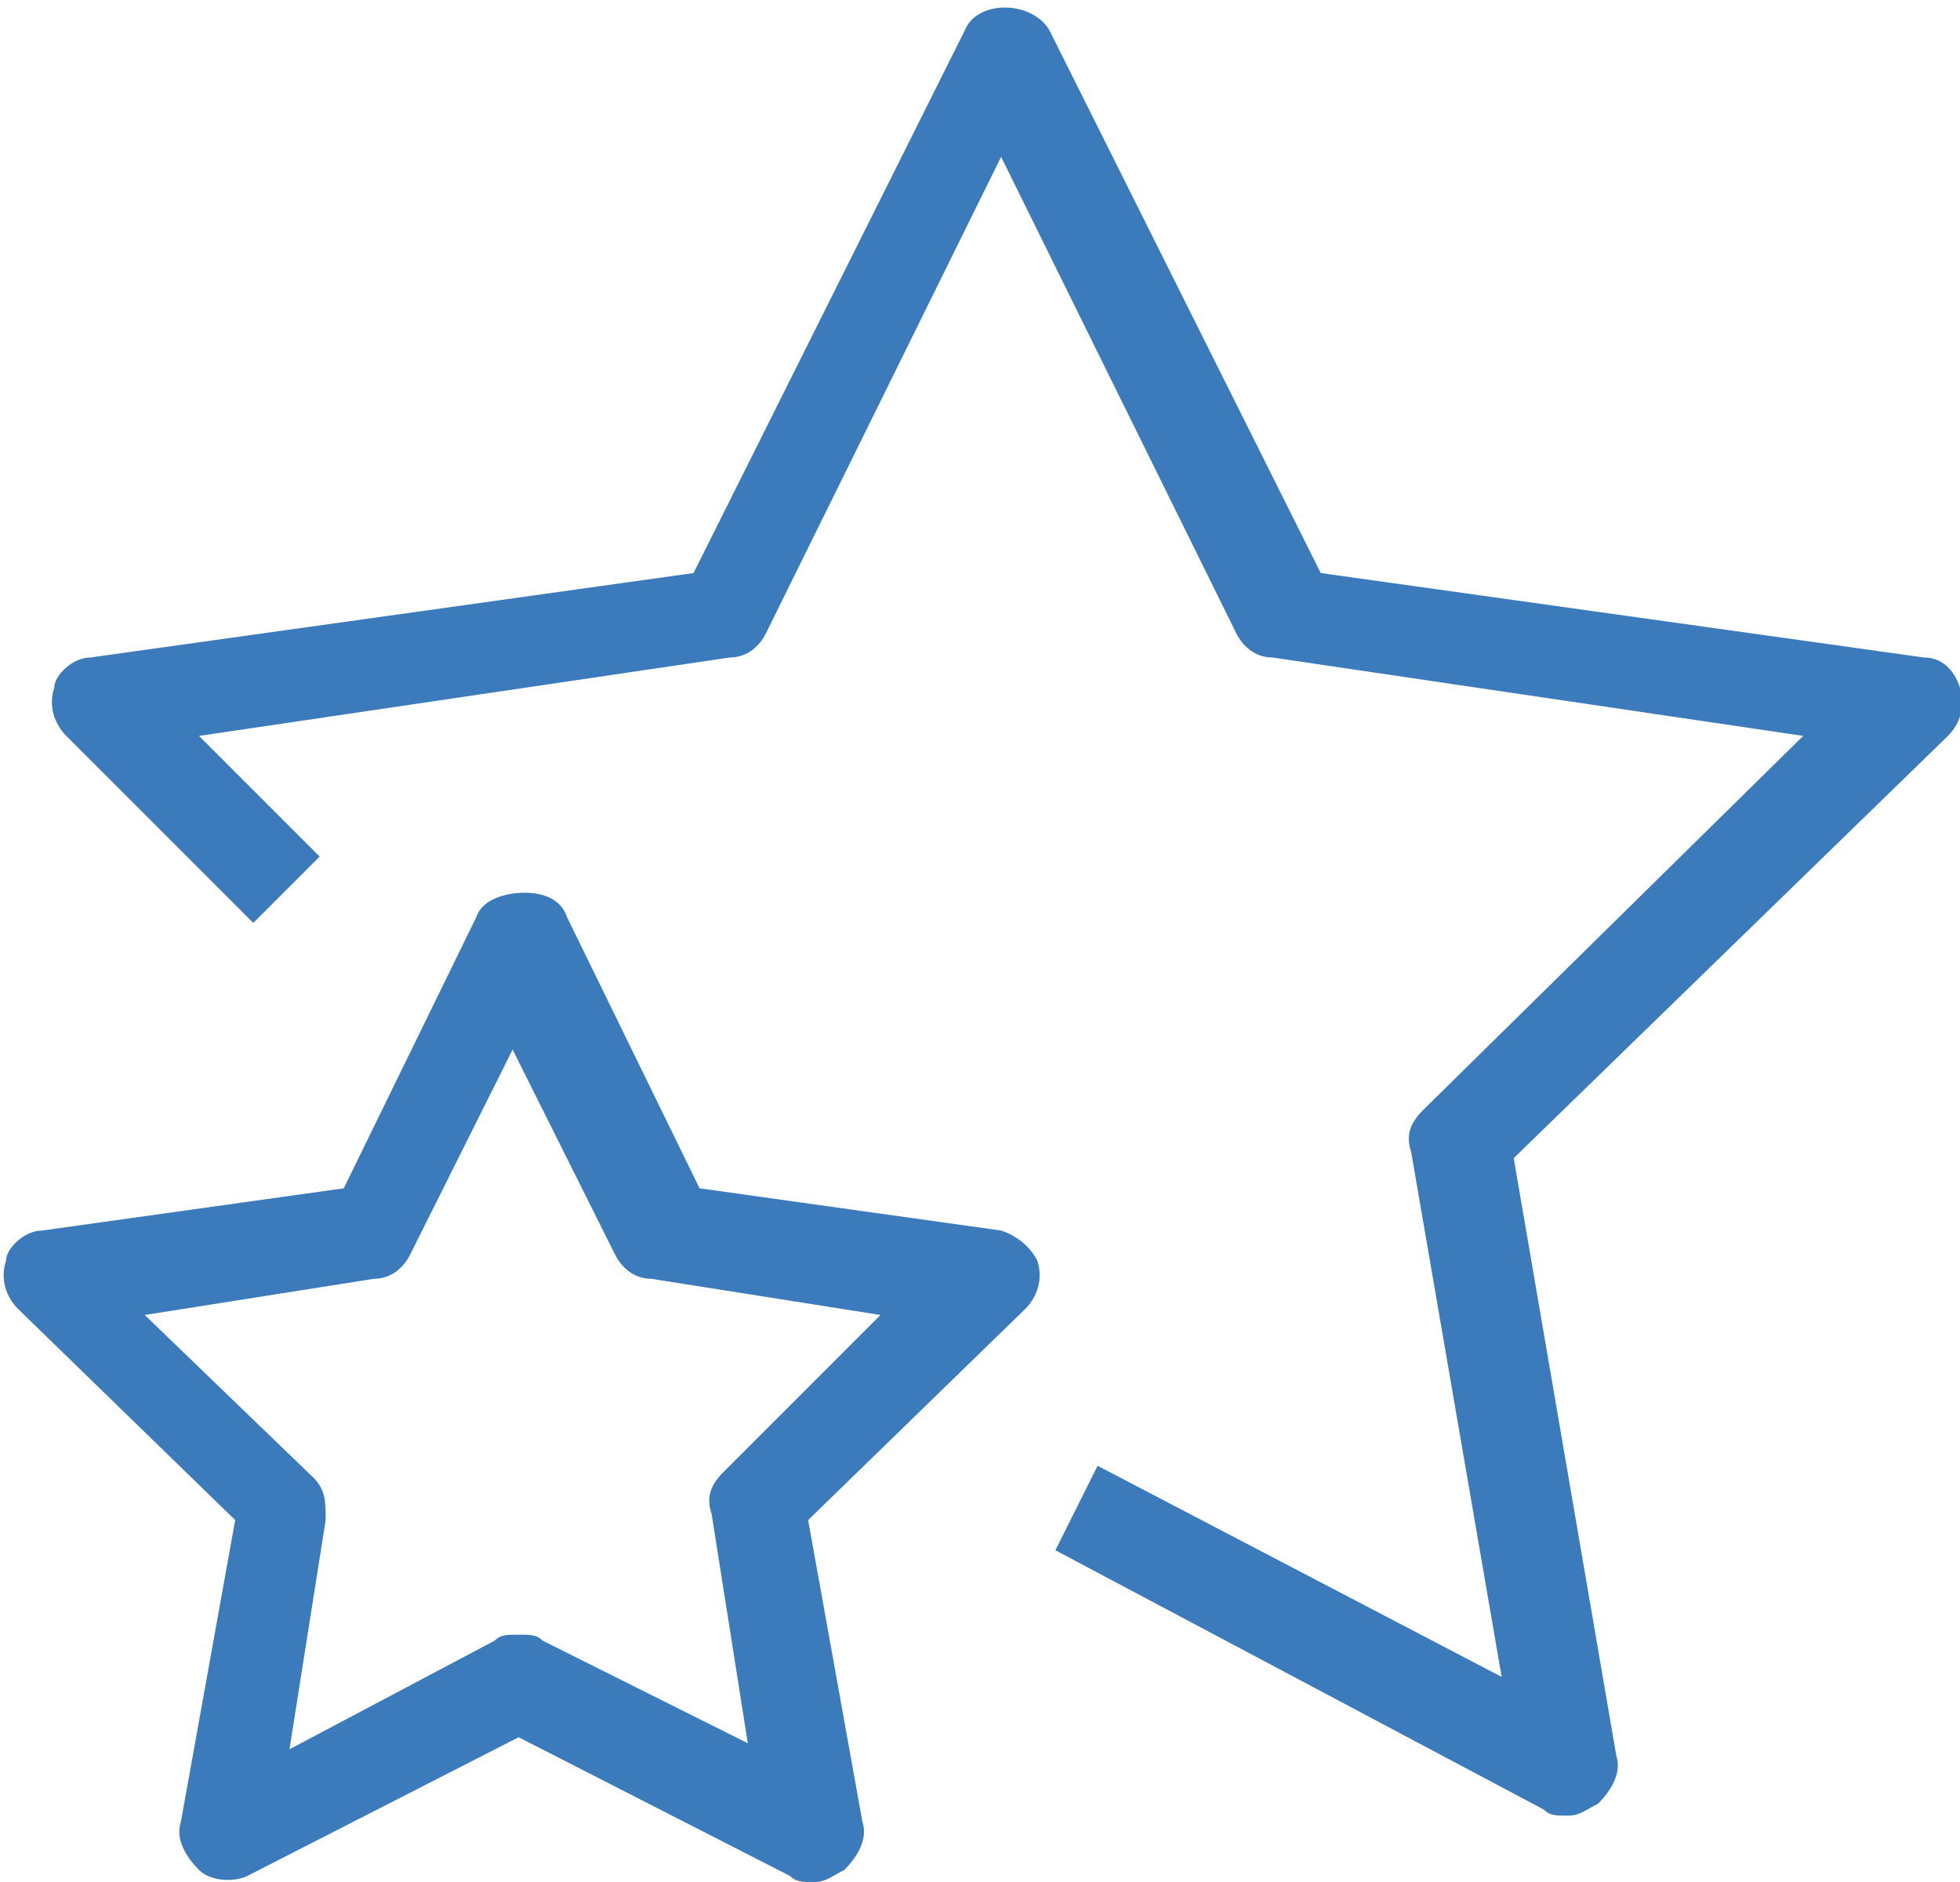
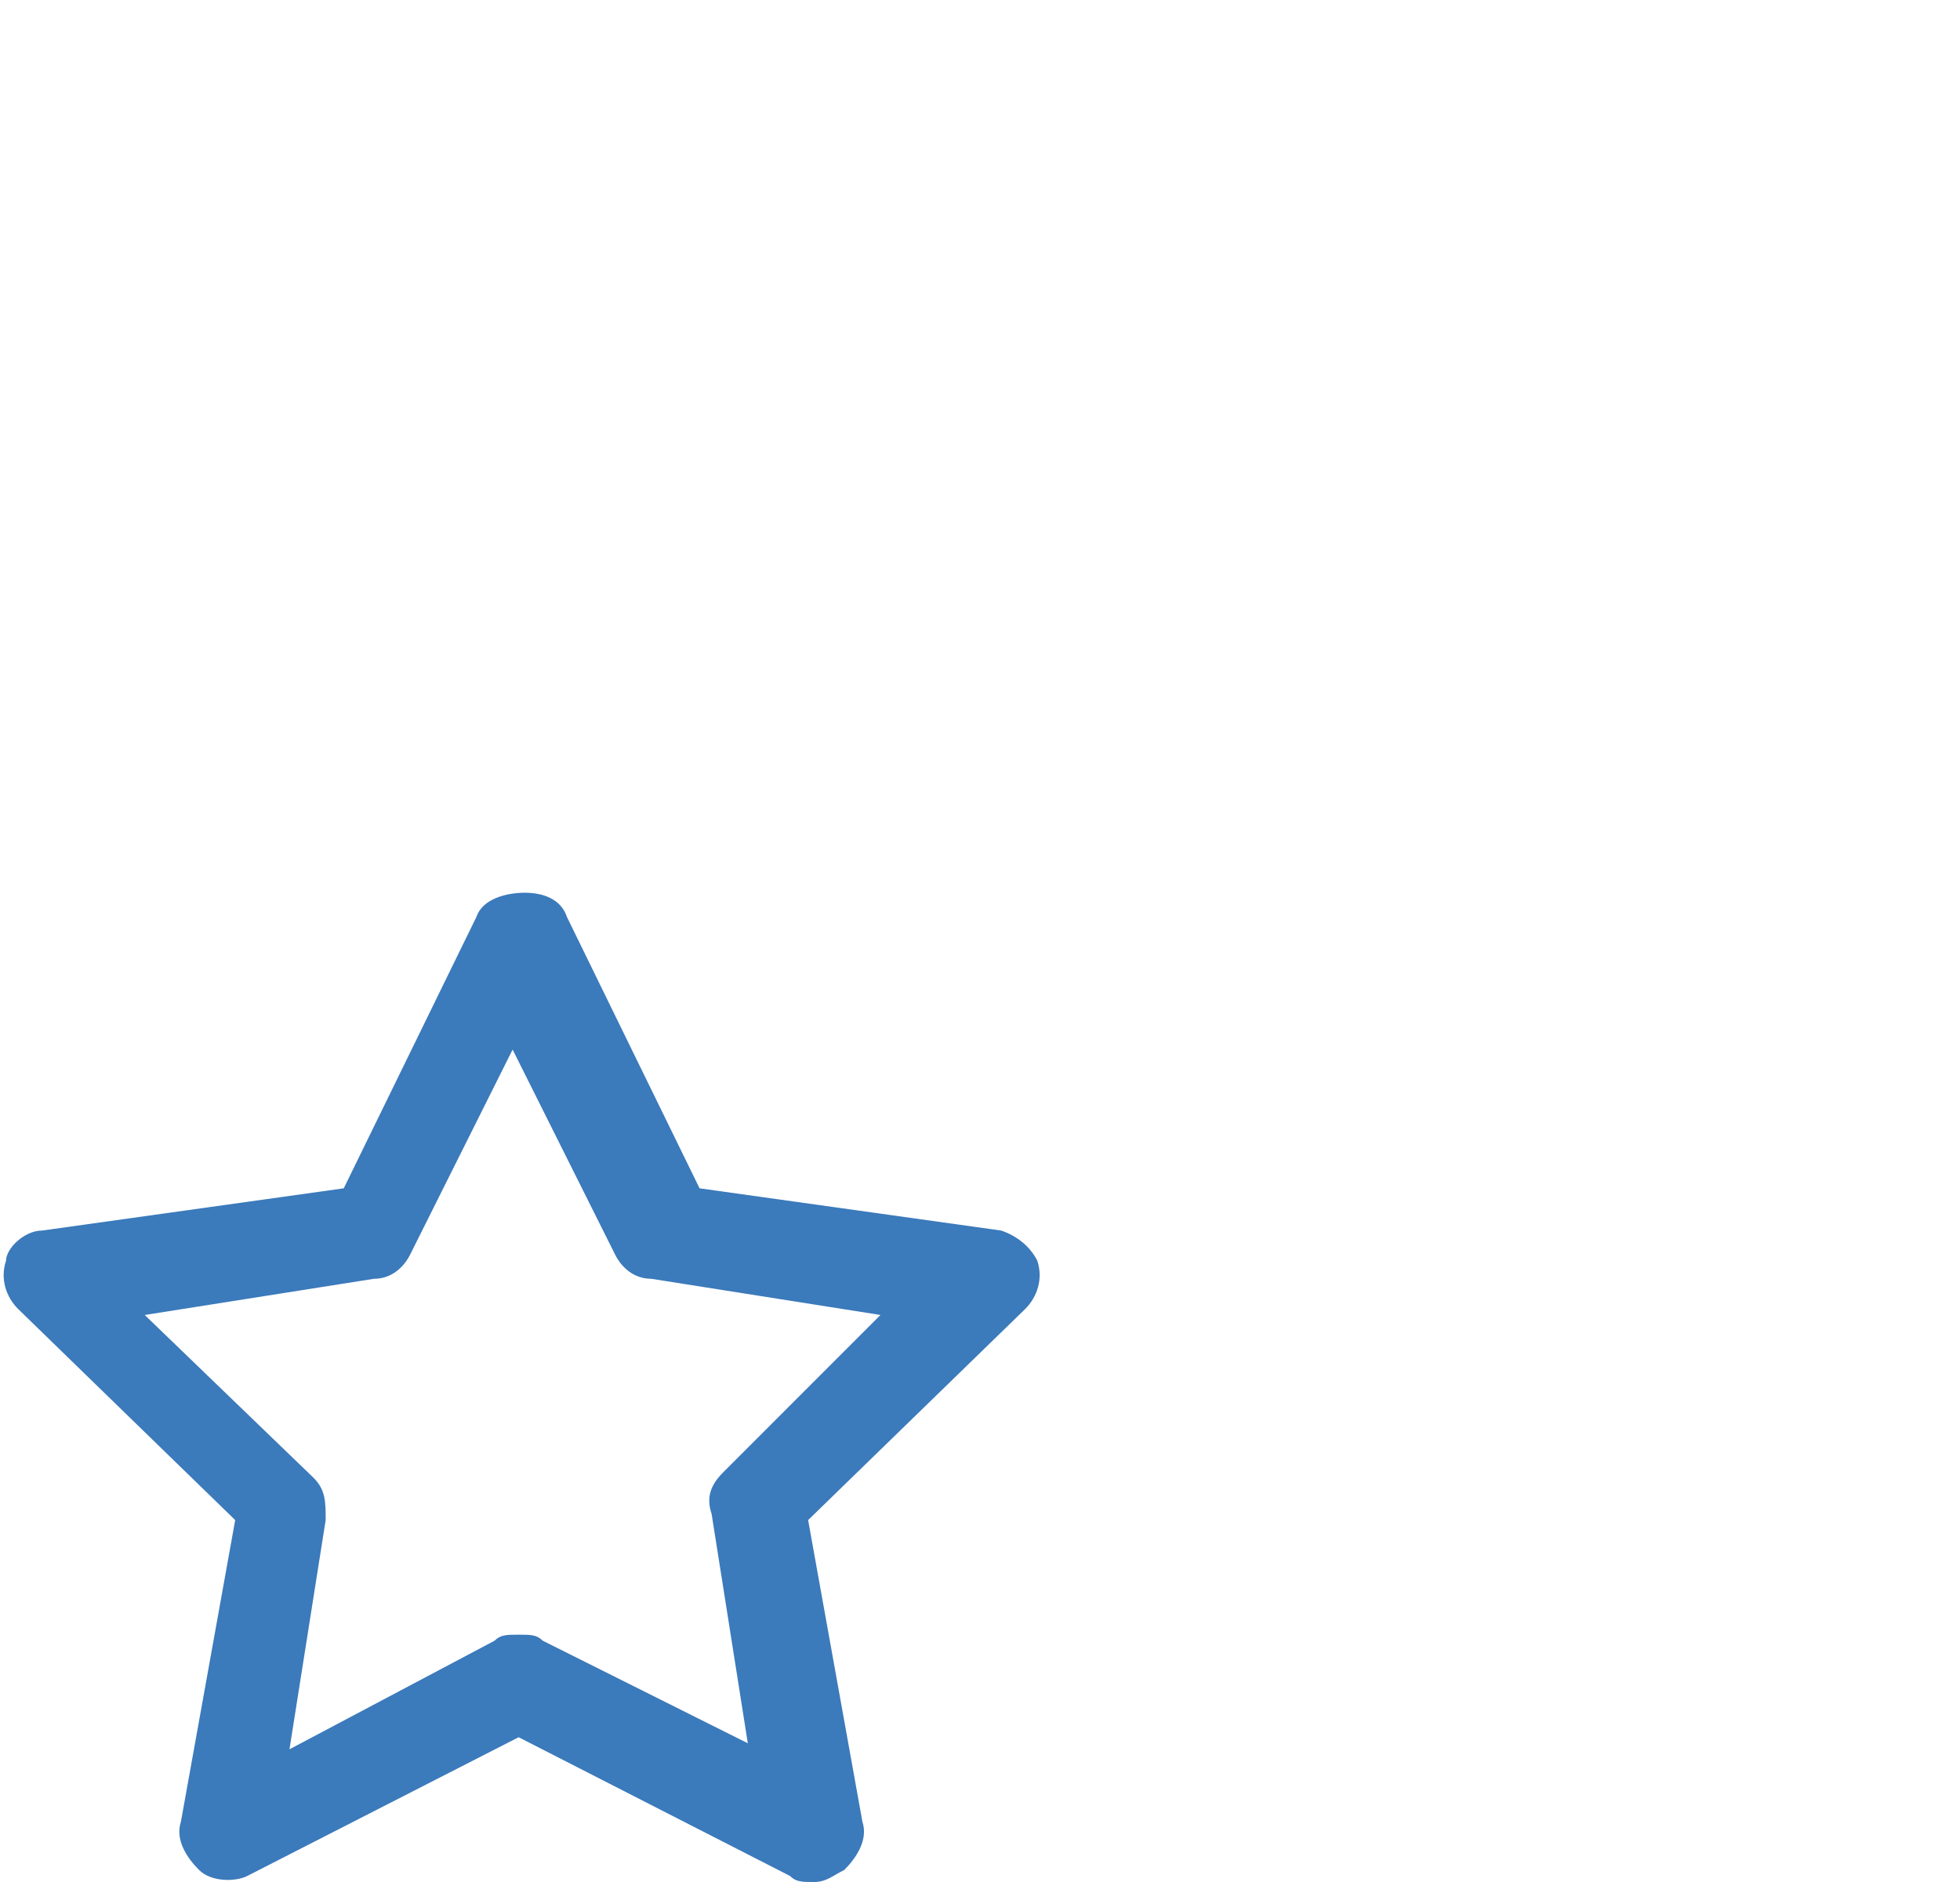
<svg xmlns="http://www.w3.org/2000/svg" version="1.1" id="圖層_1" x="0px" y="0px" viewBox="0 0 32.5 31.2" style="enable-background:new 0 0 32.5 31.2;" xml:space="preserve">
  <style type="text/css">
	.st0{fill:#3B7ABB;}
</style>
  <g>
-     <path class="st0" d="M32.5,11.4c-0.1-0.3-0.3-0.5-0.6-0.5l-10-1.4l-4.5-9c-0.3-0.5-1.2-0.5-1.4,0l-4.5,9l-10,1.4   c-0.3,0-0.6,0.3-0.6,0.5c-0.1,0.3,0,0.6,0.2,0.8l3.1,3.1l1.1-1.1l-2-2l8.8-1.3c0.3,0,0.5-0.2,0.6-0.4l3.9-7.9l3.9,7.9   c0.1,0.2,0.3,0.4,0.6,0.4l8.8,1.3l-6.3,6.2c-0.2,0.2-0.3,0.4-0.2,0.7l1.5,8.7l-6.7-3.5l-0.7,1.4l8.1,4.3c0.1,0.1,0.2,0.1,0.4,0.1   c0.2,0,0.3-0.1,0.5-0.2c0.2-0.2,0.4-0.5,0.3-0.8l-1.7-9.9l7.2-7C32.5,12,32.6,11.7,32.5,11.4z" />
    <path class="st0" d="M16.6,20.4l-5-0.7l-2.2-4.5c-0.1-0.3-0.4-0.4-0.7-0.4S8,14.9,7.9,15.2l-2.2,4.5l-5,0.7c-0.3,0-0.6,0.3-0.6,0.5   c-0.1,0.3,0,0.6,0.2,0.8l3.6,3.5l-0.9,5c-0.1,0.3,0.1,0.6,0.3,0.8c0.2,0.2,0.6,0.2,0.8,0.1l4.5-2.3l4.5,2.3   c0.1,0.1,0.2,0.1,0.4,0.1c0.2,0,0.3-0.1,0.5-0.2c0.2-0.2,0.4-0.5,0.3-0.8l-0.9-5l3.6-3.5c0.2-0.2,0.3-0.5,0.2-0.8   C17.1,20.7,16.9,20.5,16.6,20.4z M12,24.4c-0.2,0.2-0.3,0.4-0.2,0.7l0.6,3.8L9,27.2c-0.1-0.1-0.2-0.1-0.4-0.1s-0.3,0-0.4,0.1   l-3.4,1.8l0.6-3.8c0-0.3,0-0.5-0.2-0.7l-2.8-2.7l3.8-0.6c0.3,0,0.5-0.2,0.6-0.4l1.7-3.4l1.7,3.4c0.1,0.2,0.3,0.4,0.6,0.4l3.8,0.6   L12,24.4z" />
  </g>
</svg>